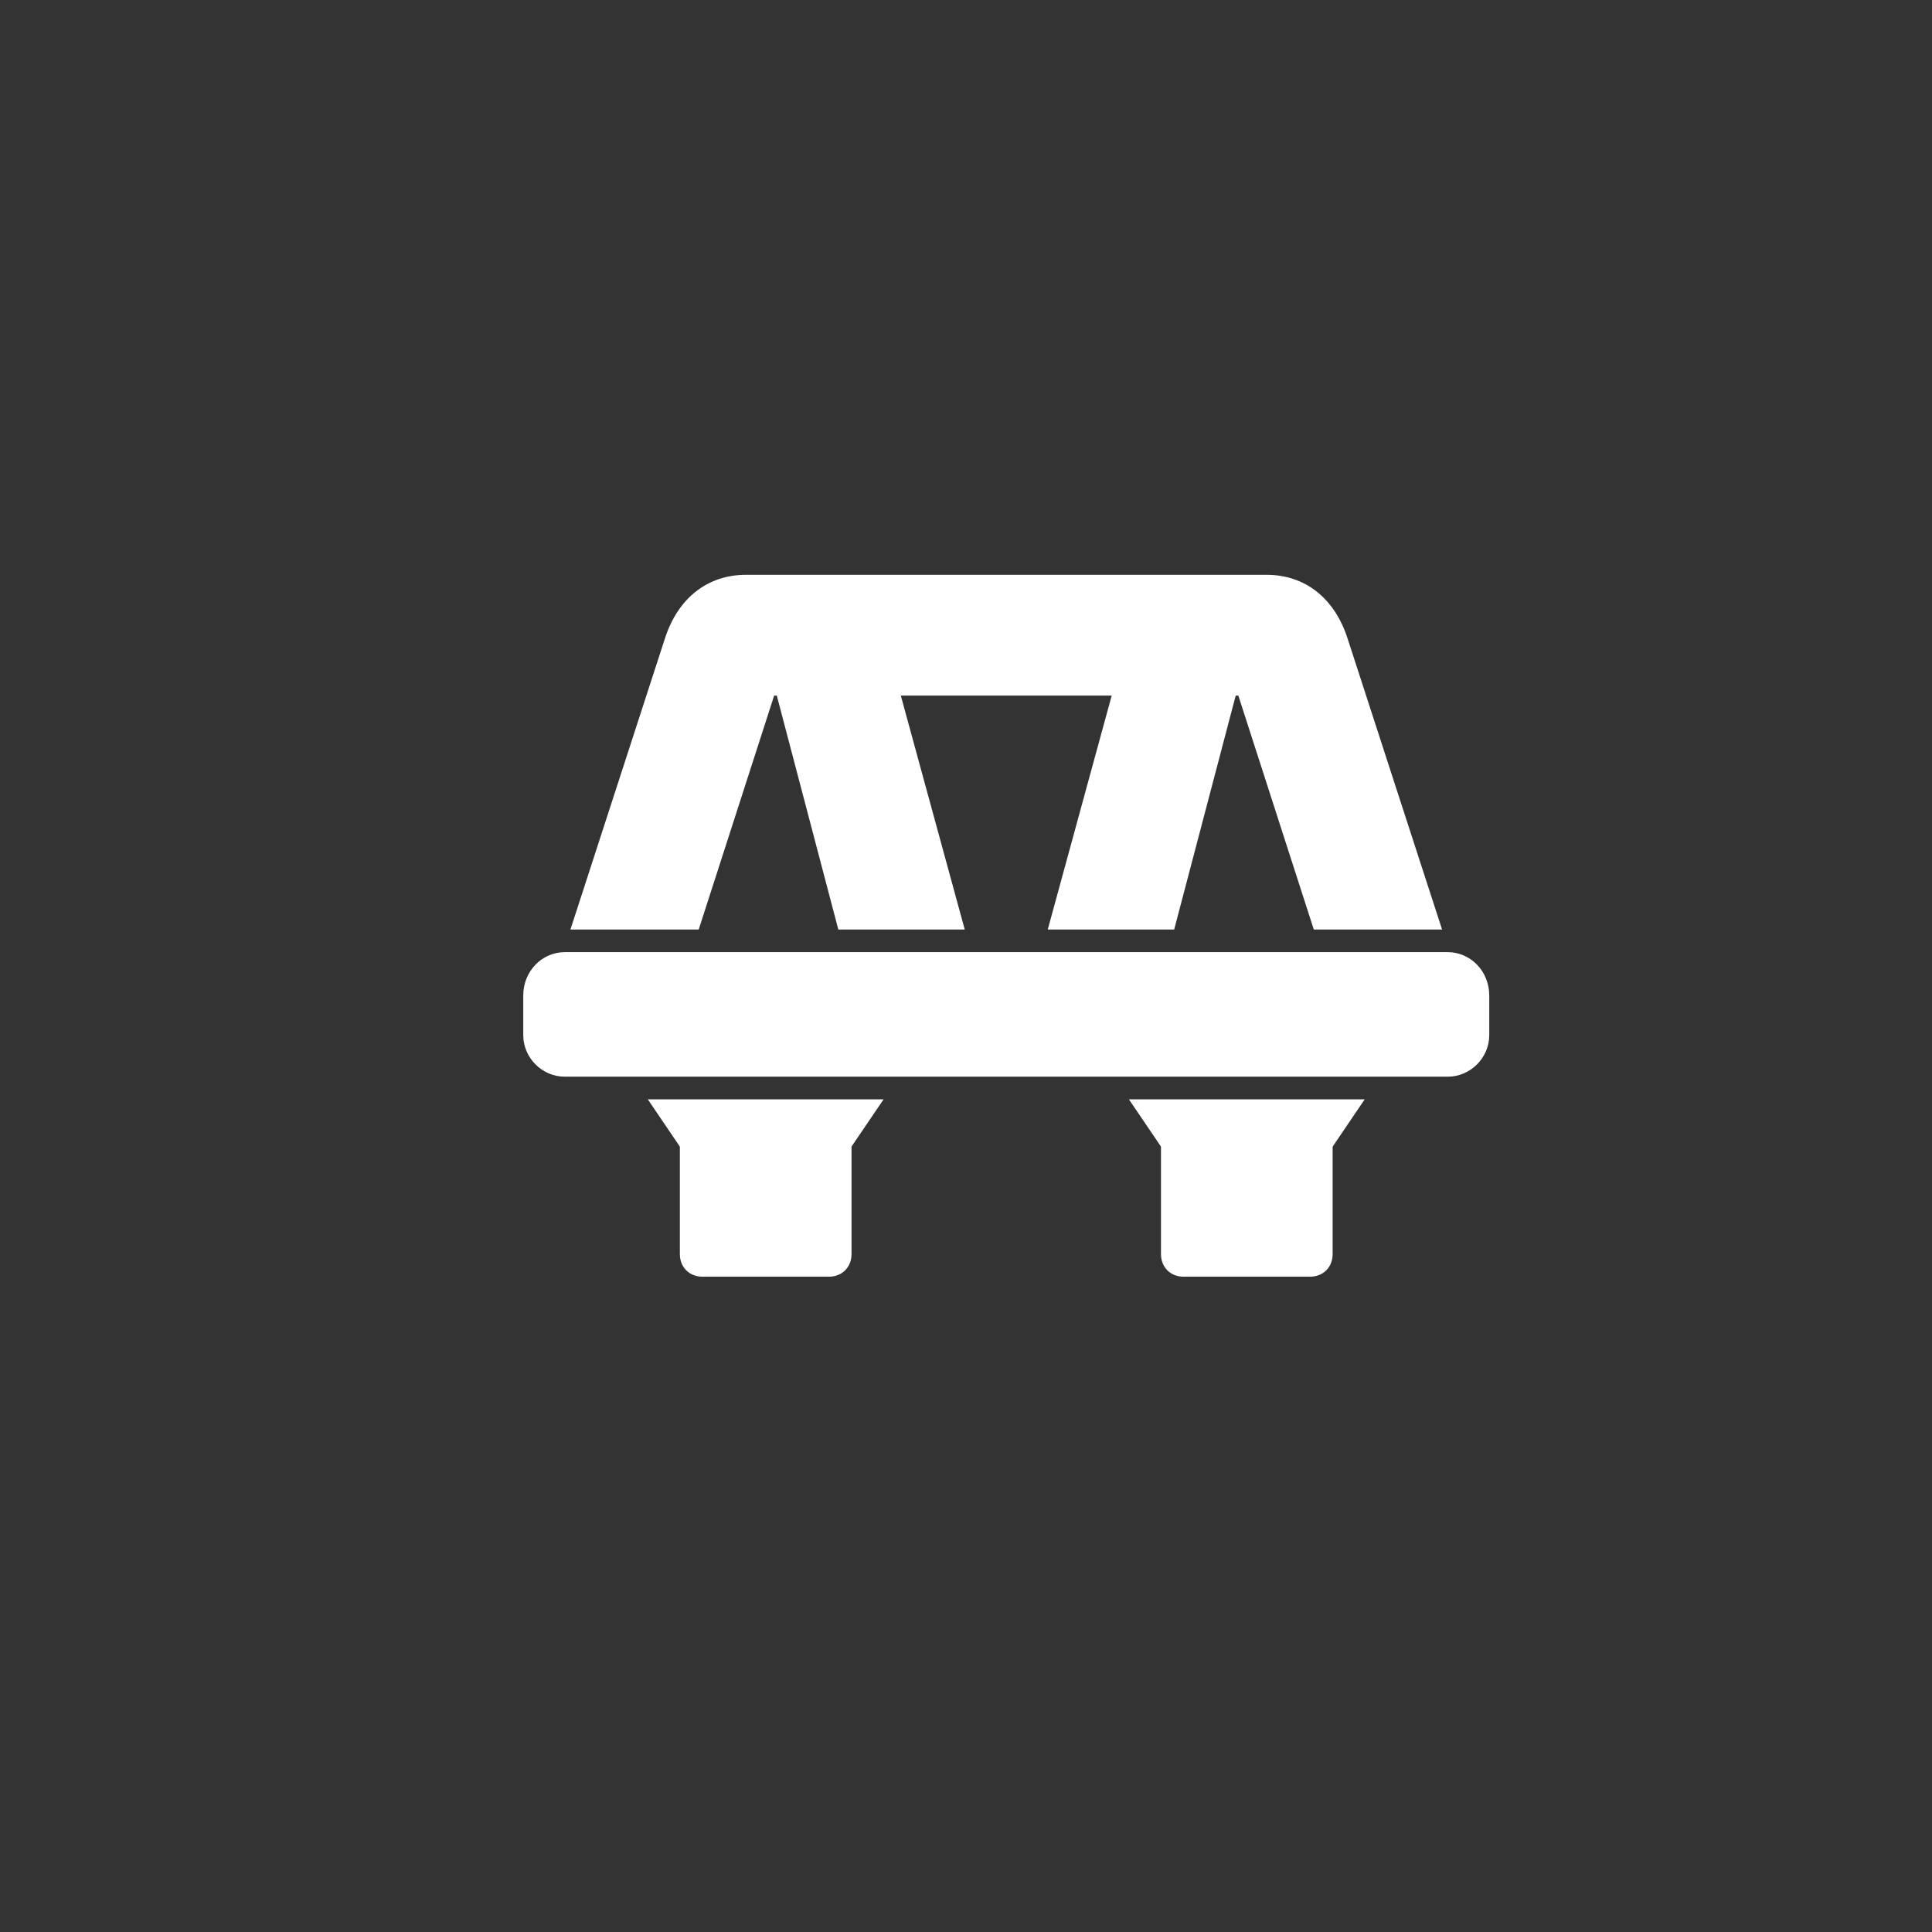
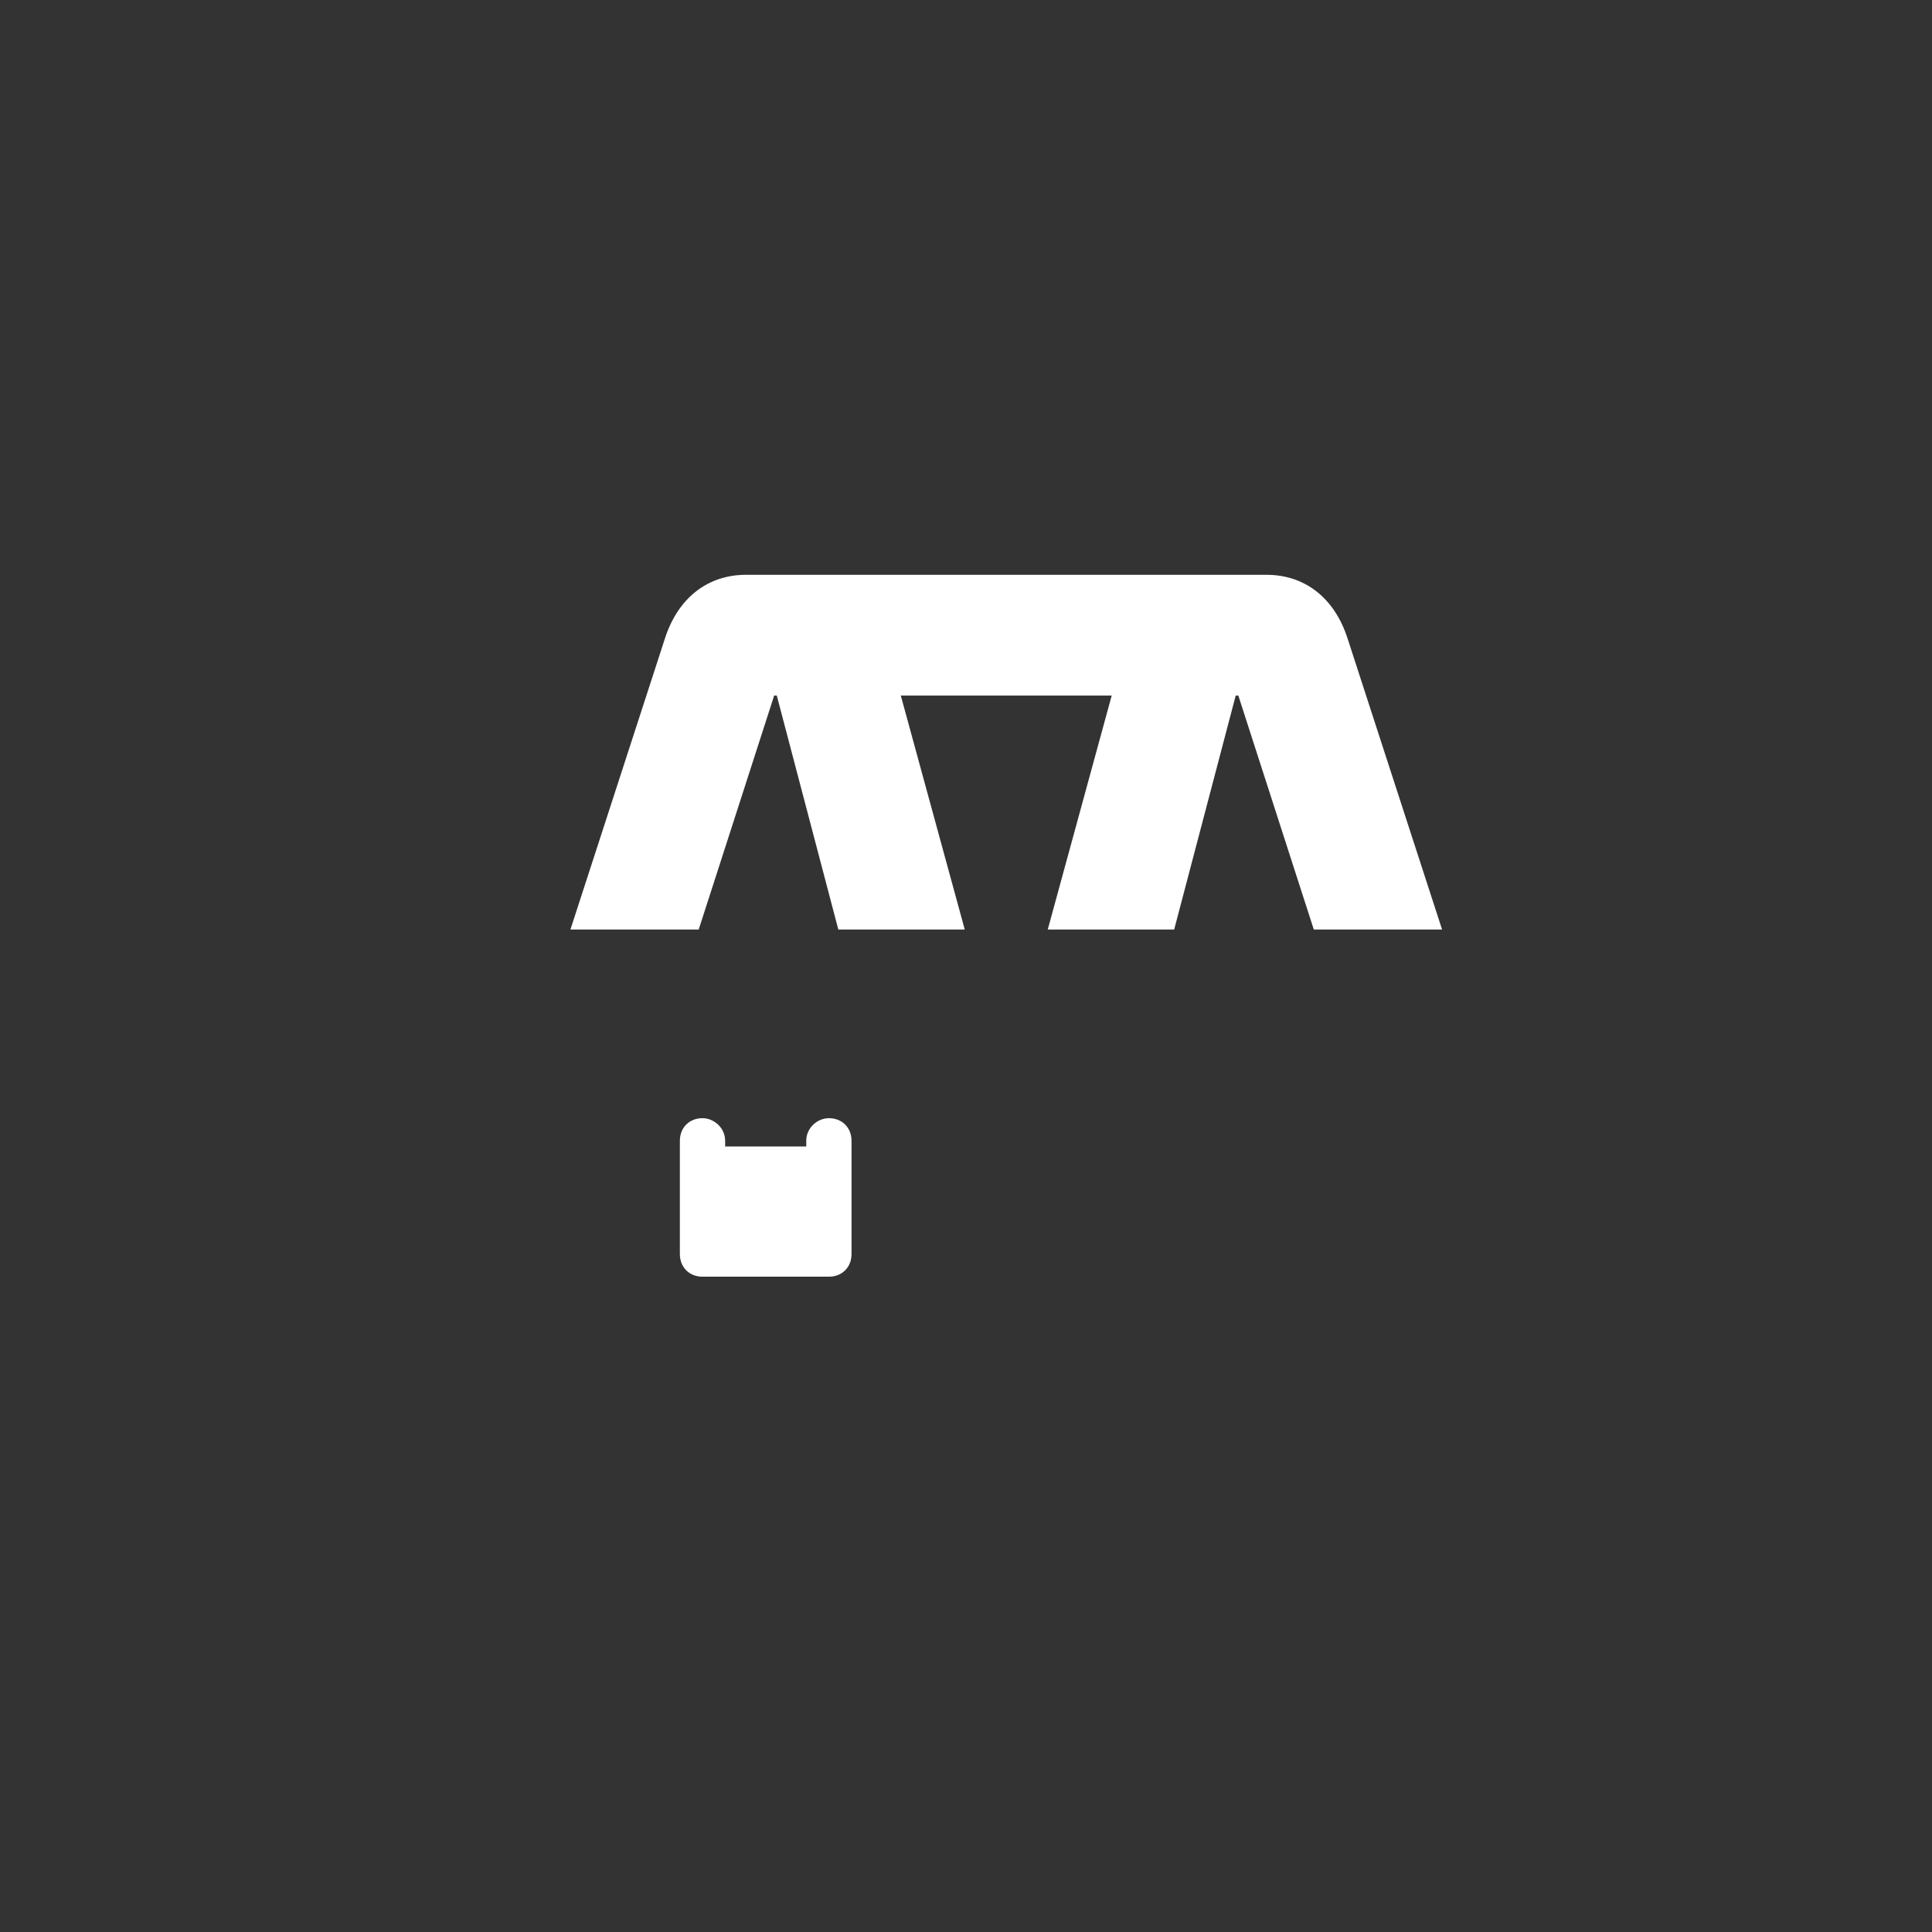
<svg xmlns="http://www.w3.org/2000/svg" width="48" height="48" viewBox="0 0 48 48" fill="none">
  <rect x="0" y="0" width="48" height="48" fill="#333333" stroke="none" />
  <g clip-path="url(#clip0_716_1235)">
-     <path fill-rule="evenodd" clip-rule="evenodd" d="M20.594 28.906H17.453C17.266 28.906 17.078 28.812 16.984 28.625L16.094 27.312H21.953L21.062 28.625C20.969 28.812 20.781 28.906 20.594 28.906Z" fill="white" />
    <path fill-rule="evenodd" clip-rule="evenodd" d="M20.594 31.719H17.453C17.125 31.719 16.891 31.484 16.891 31.156V28.344C16.891 28.016 17.125 27.781 17.453 27.781C17.734 27.781 18.016 28.016 18.016 28.344V28.484H20.031V28.344C20.031 28.016 20.312 27.781 20.594 27.781C20.922 27.781 21.156 28.016 21.156 28.344V31.156C21.156 31.484 20.922 31.719 20.594 31.719Z" fill="white" />
-     <path fill-rule="evenodd" clip-rule="evenodd" d="M32.547 28.906H29.406C29.219 28.906 29.031 28.812 28.938 28.625L28.047 27.312H33.906L33.016 28.625C32.922 28.812 32.734 28.906 32.547 28.906Z" fill="white" />
-     <path fill-rule="evenodd" clip-rule="evenodd" d="M32.547 31.719H29.406C29.078 31.719 28.844 31.484 28.844 31.156V28.344C28.844 28.016 29.078 27.781 29.406 27.781C29.688 27.781 29.922 28.016 29.969 28.297H31.984C32.031 28.016 32.266 27.781 32.547 27.781C32.875 27.781 33.109 28.016 33.109 28.344V31.156C33.109 31.484 32.875 31.719 32.547 31.719Z" fill="white" />
-     <path fill-rule="evenodd" clip-rule="evenodd" d="M35.969 26.75H14.031C13.469 26.75 13 26.281 13 25.719V24.734C13 24.125 13.469 23.656 14.031 23.656H35.969C36.531 23.656 37 24.125 37 24.734V25.719C37 26.281 36.531 26.75 35.969 26.75Z" fill="white" />
    <path fill-rule="evenodd" clip-rule="evenodd" d="M32.641 23.094L30.766 17.281H19.234L17.359 23.094H14.172L16.516 15.875C16.844 14.844 17.594 14.281 18.531 14.281H31.469C32.406 14.281 33.156 14.844 33.484 15.875L35.828 23.094H32.641Z" fill="white" />
    <path fill-rule="evenodd" clip-rule="evenodd" d="M20.828 23.094L19.188 16.859C19.094 16.578 19.281 16.25 19.562 16.156C19.891 16.109 22.047 16.062 22.188 16.578L23.969 23.094H20.828Z" fill="white" />
    <path fill-rule="evenodd" clip-rule="evenodd" d="M26.031 23.094L27.812 16.578C27.859 16.25 30.906 16.578 30.812 16.859L29.172 23.094H26.031Z" fill="white" />
  </g>
  <defs>
    <clipPath id="clip0_716_1235">
      <rect width="24" height="24" fill="white" transform="translate(13 11)" />
    </clipPath>
  </defs>
</svg>